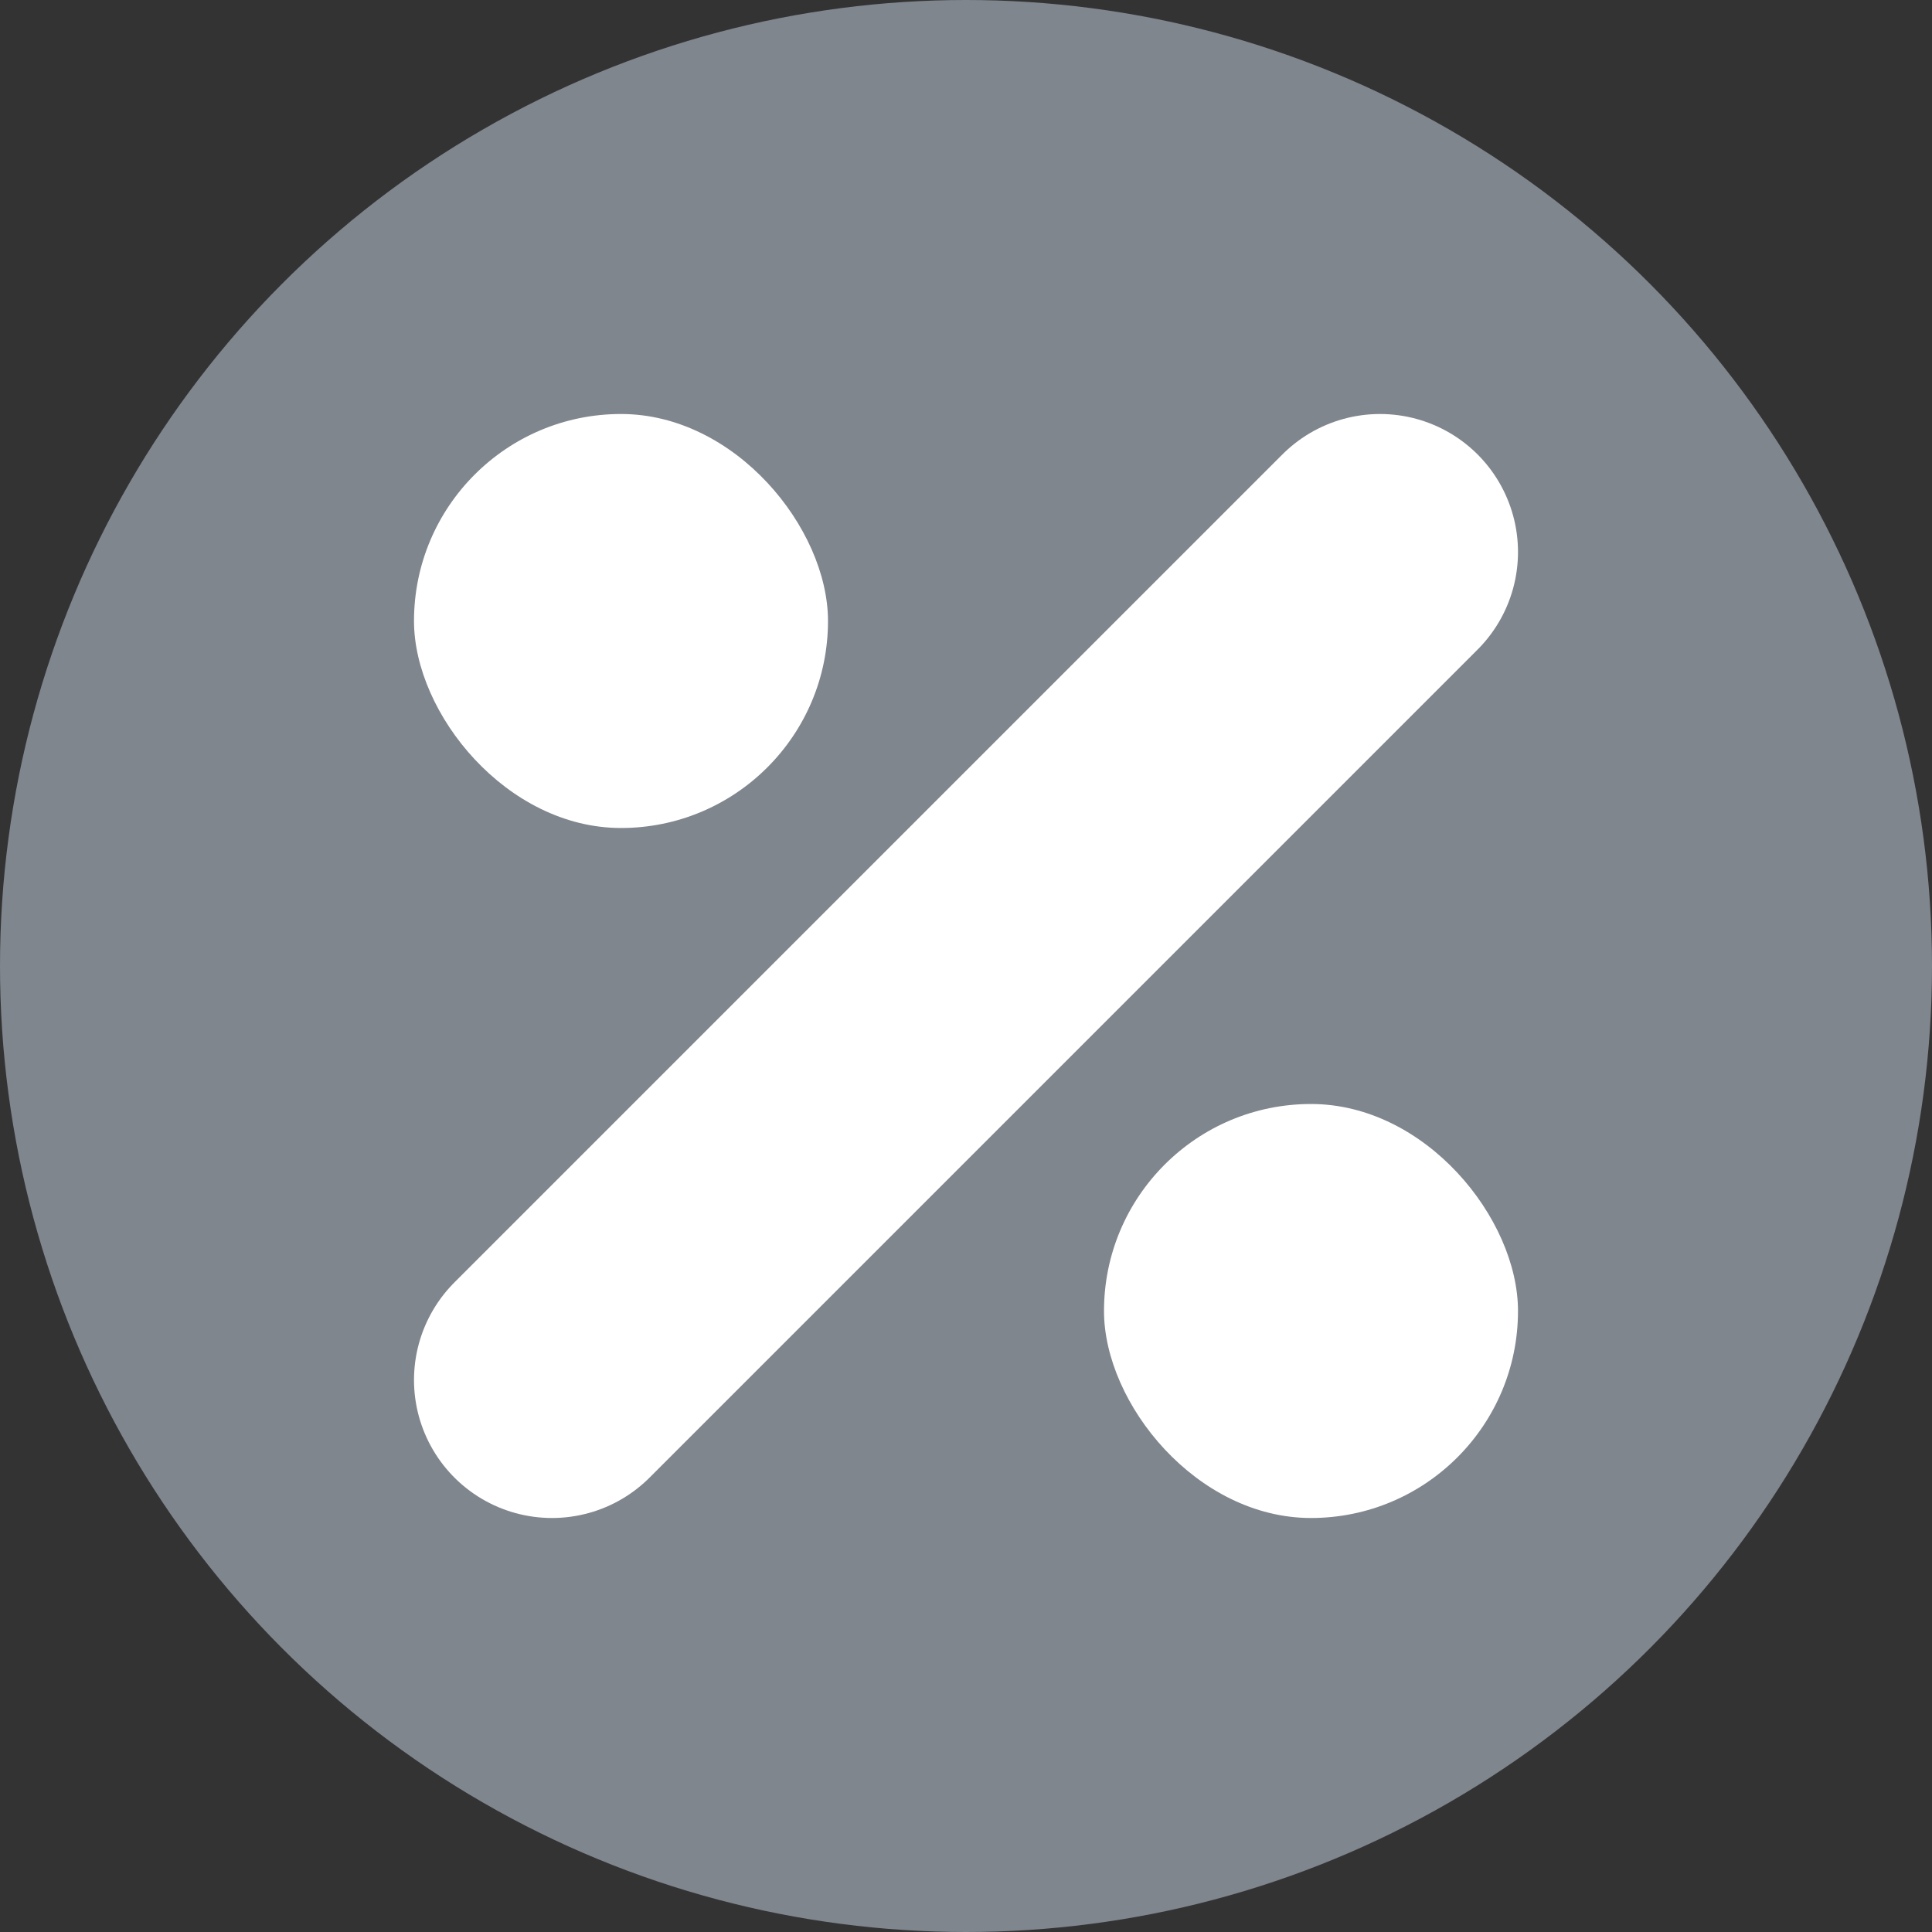
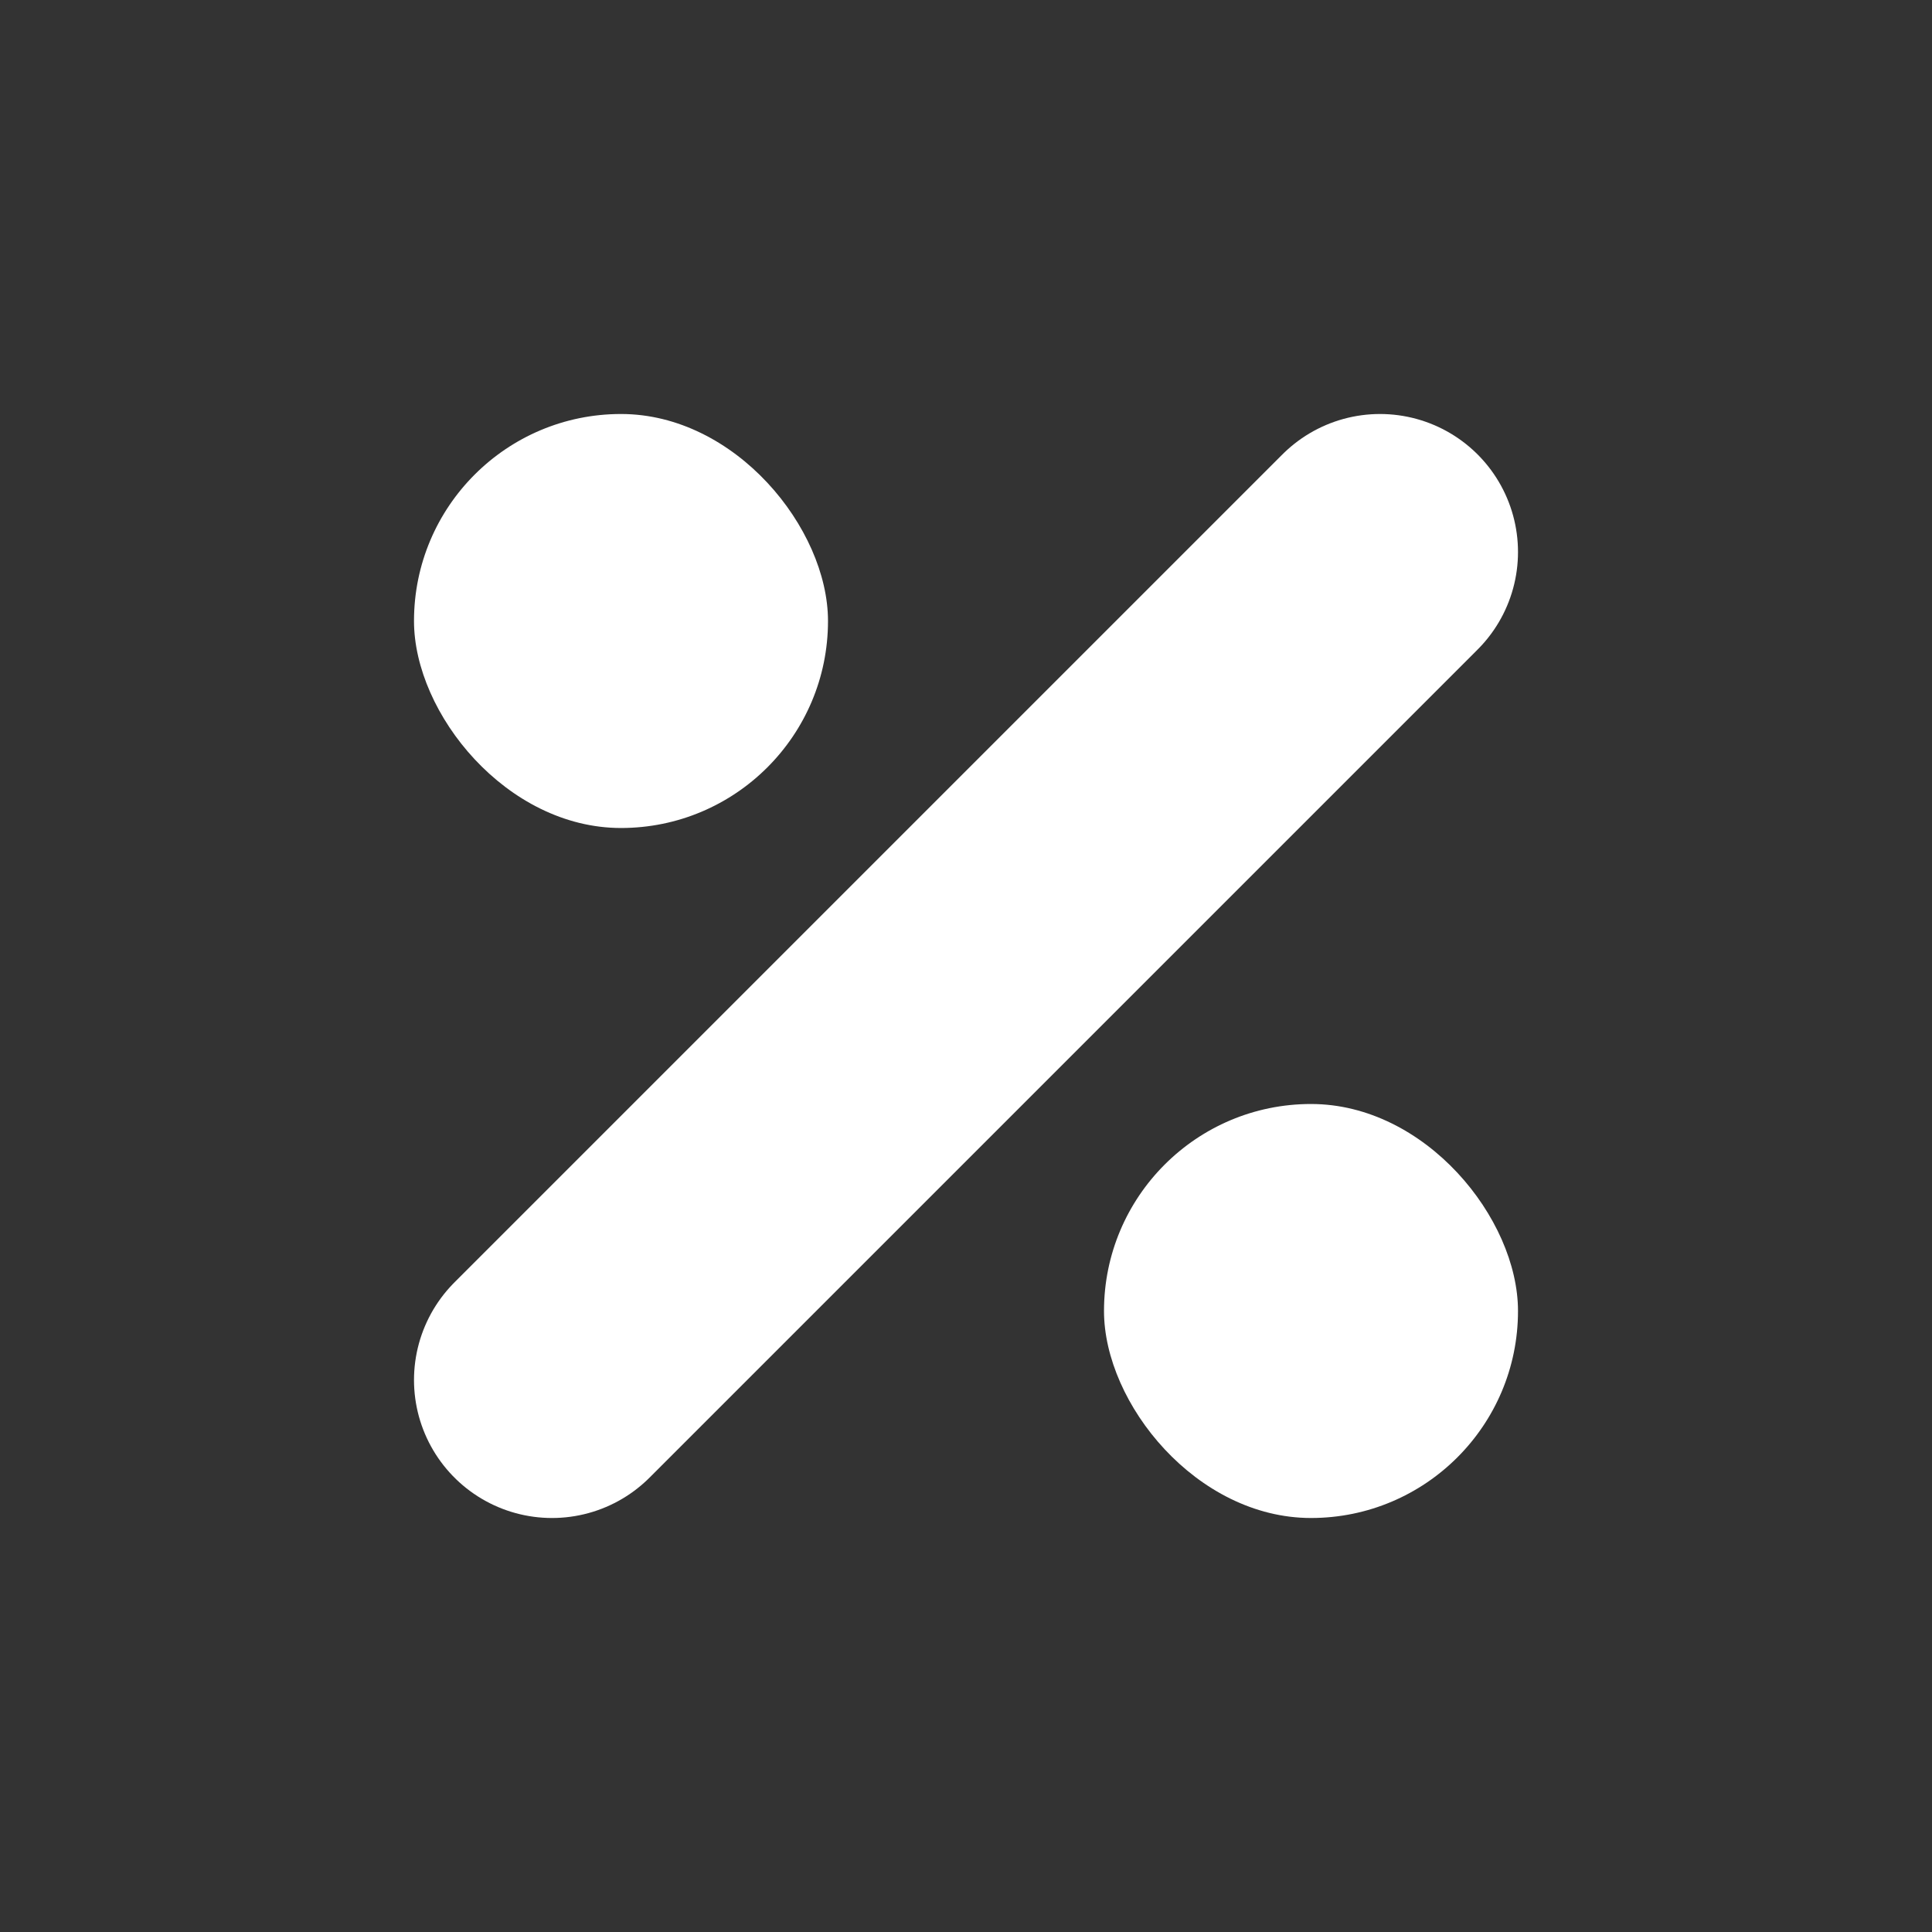
<svg xmlns="http://www.w3.org/2000/svg" width="14" height="14" viewBox="0 0 14 14">
  <rect x="0" y="0" width="14" height="14" fill="#333333" stroke="none" />
  <g fill="none" fill-rule="evenodd">
-     <circle cx="7" cy="7" r="7" fill="#80868E" />
    <rect width="3" height="3" x="3" y="3" fill="#FFF" rx="1.5" />
    <rect width="3" height="3" x="8" y="8" fill="#FFF" rx="1.5" />
    <path stroke="#FFF" stroke-linecap="round" stroke-width="2" d="M4 10l6-6" />
  </g>
</svg>